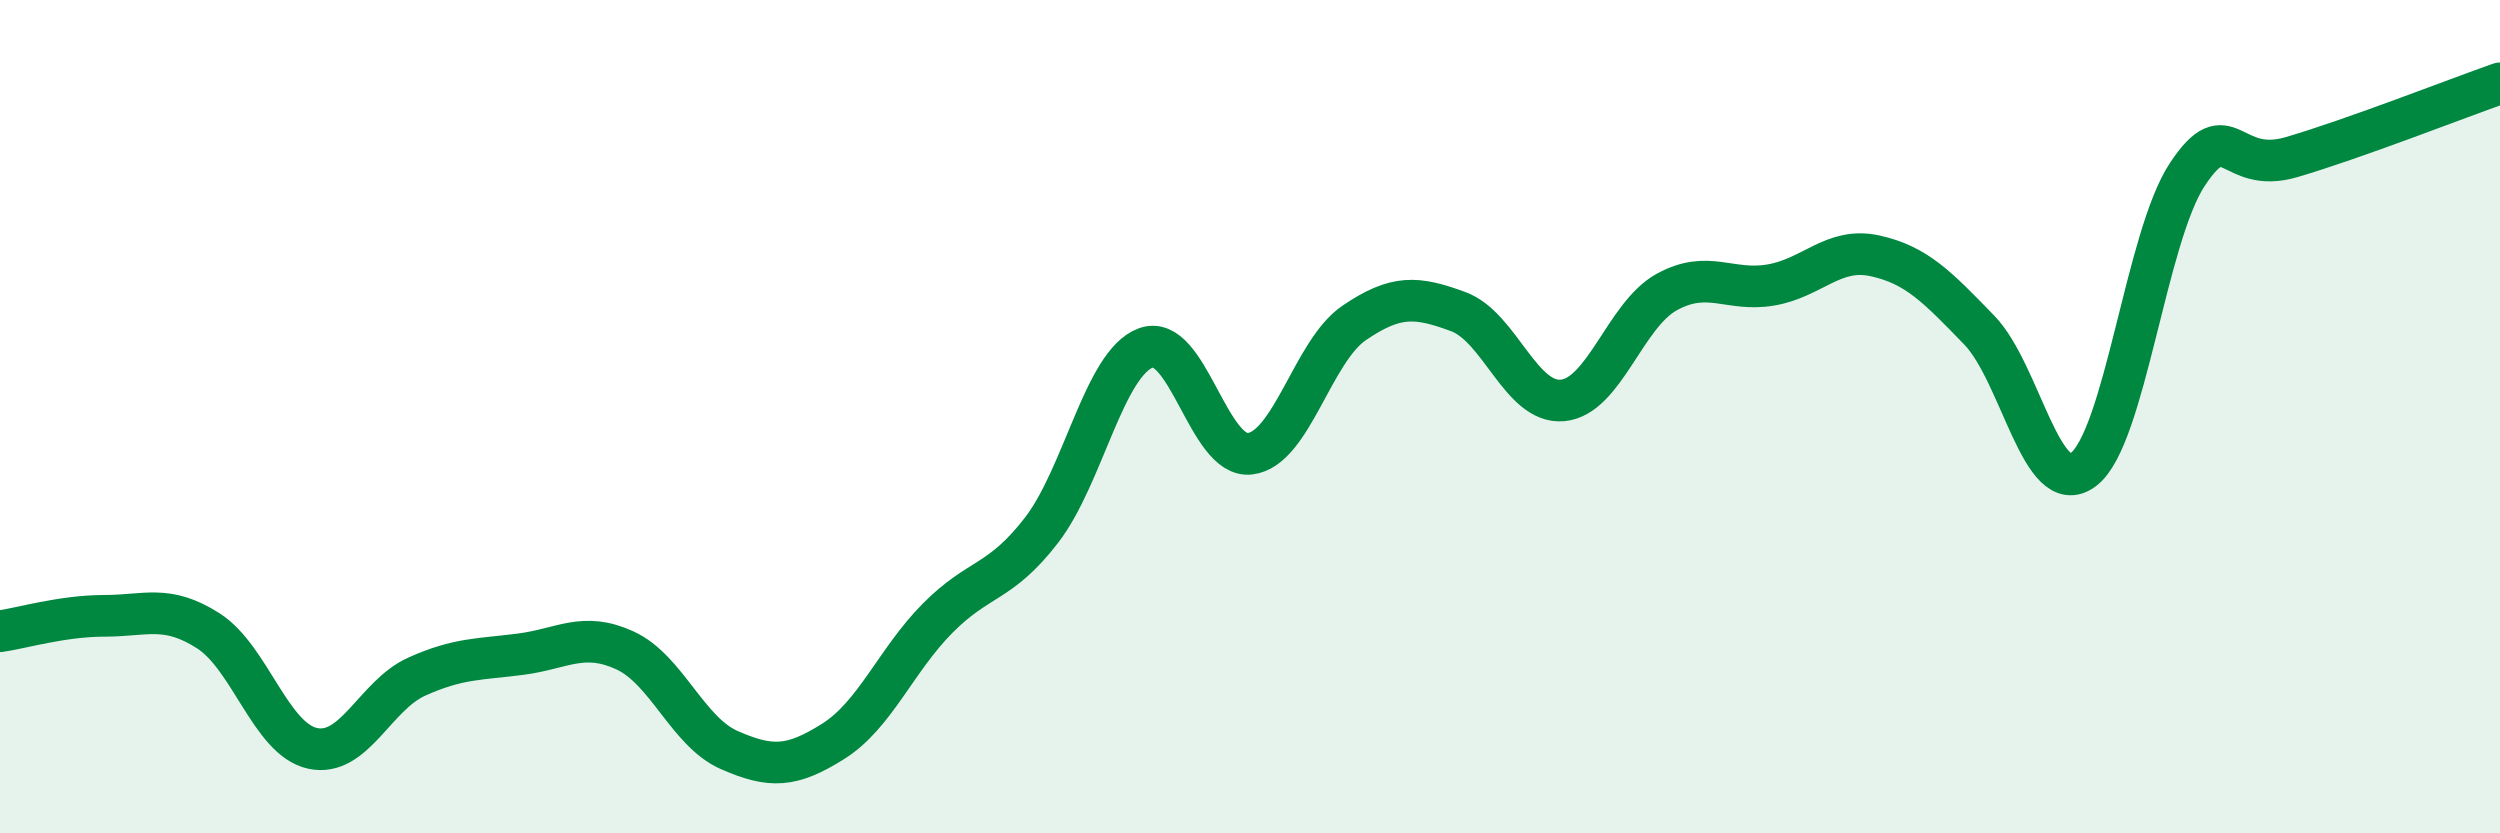
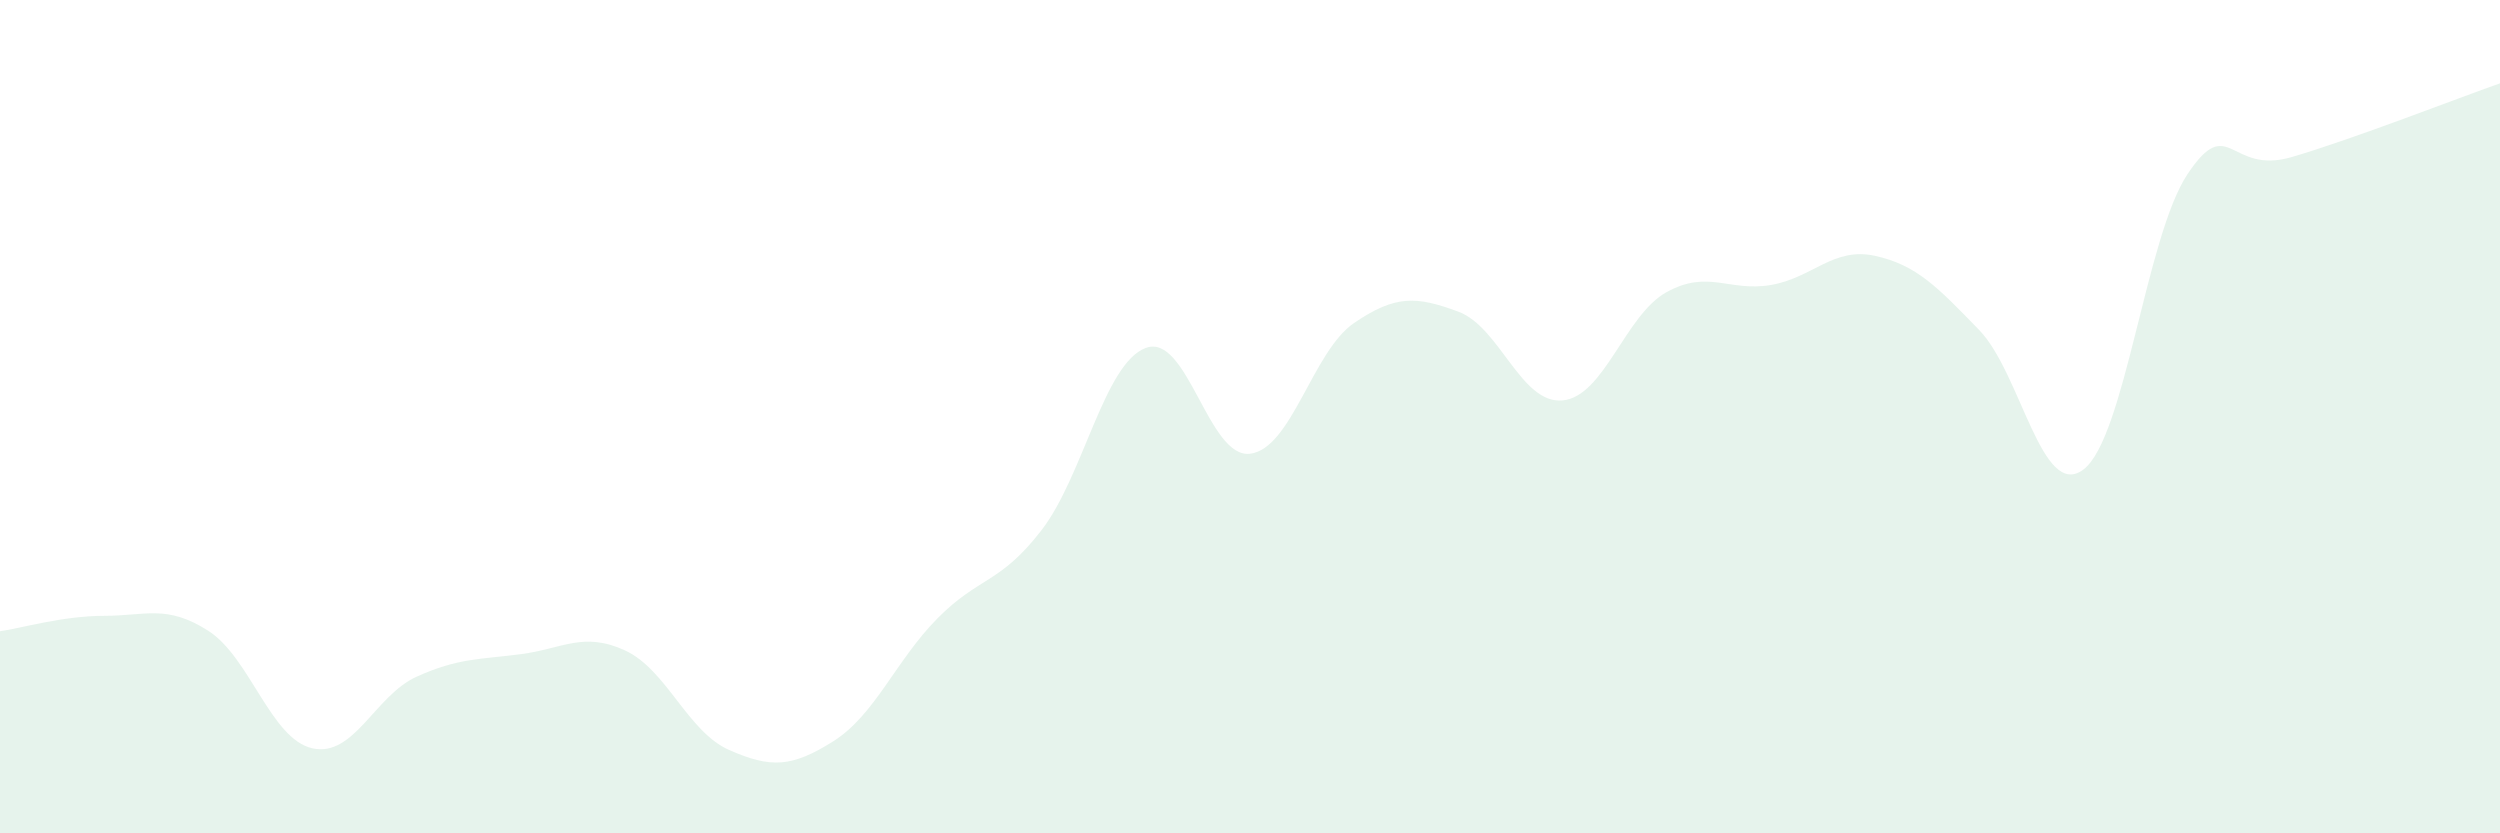
<svg xmlns="http://www.w3.org/2000/svg" width="60" height="20" viewBox="0 0 60 20">
  <path d="M 0,15.15 C 0.5,15.08 1.5,14.78 2.5,14.78 C 3.5,14.78 4,14.5 5,15.14 C 6,15.78 6.5,17.74 7.5,17.96 C 8.5,18.18 9,16.69 10,16.24 C 11,15.79 11.5,15.83 12.5,15.7 C 13.5,15.57 14,15.15 15,15.61 C 16,16.07 16.5,17.56 17.5,18 C 18.5,18.44 19,18.42 20,17.79 C 21,17.16 21.5,15.85 22.5,14.84 C 23.5,13.83 24,14.02 25,12.72 C 26,11.42 26.5,8.72 27.5,8.35 C 28.5,7.98 29,11.01 30,10.89 C 31,10.77 31.5,8.43 32.5,7.75 C 33.5,7.07 34,7.11 35,7.48 C 36,7.85 36.5,9.7 37.5,9.61 C 38.5,9.52 39,7.56 40,7.01 C 41,6.46 41.5,7.01 42.5,6.84 C 43.5,6.67 44,5.92 45,6.14 C 46,6.36 46.5,6.89 47.5,7.92 C 48.5,8.95 49,12.02 50,11.27 C 51,10.52 51.5,5.68 52.5,4.18 C 53.5,2.68 53.5,4.21 55,3.77 C 56.5,3.33 59,2.35 60,2L60 20L0 20Z" fill="#008740" opacity="0.1" stroke-linecap="round" stroke-linejoin="round" />
-   <path d="M 0,15.15 C 0.5,15.08 1.5,14.78 2.5,14.78 C 3.5,14.78 4,14.5 5,15.14 C 6,15.78 6.5,17.74 7.5,17.96 C 8.5,18.18 9,16.69 10,16.24 C 11,15.79 11.5,15.83 12.5,15.7 C 13.5,15.57 14,15.15 15,15.61 C 16,16.07 16.5,17.56 17.5,18 C 18.5,18.44 19,18.42 20,17.79 C 21,17.16 21.5,15.85 22.5,14.84 C 23.5,13.83 24,14.02 25,12.72 C 26,11.42 26.5,8.72 27.5,8.35 C 28.5,7.98 29,11.01 30,10.89 C 31,10.77 31.5,8.43 32.5,7.75 C 33.5,7.07 34,7.11 35,7.48 C 36,7.85 36.5,9.7 37.5,9.61 C 38.5,9.52 39,7.56 40,7.01 C 41,6.46 41.5,7.01 42.5,6.84 C 43.5,6.67 44,5.92 45,6.14 C 46,6.36 46.5,6.89 47.5,7.92 C 48.5,8.95 49,12.02 50,11.27 C 51,10.52 51.5,5.68 52.5,4.18 C 53.5,2.68 53.5,4.21 55,3.77 C 56.5,3.33 59,2.35 60,2" stroke="#008740" stroke-width="1" fill="none" stroke-linecap="round" stroke-linejoin="round" />
</svg>